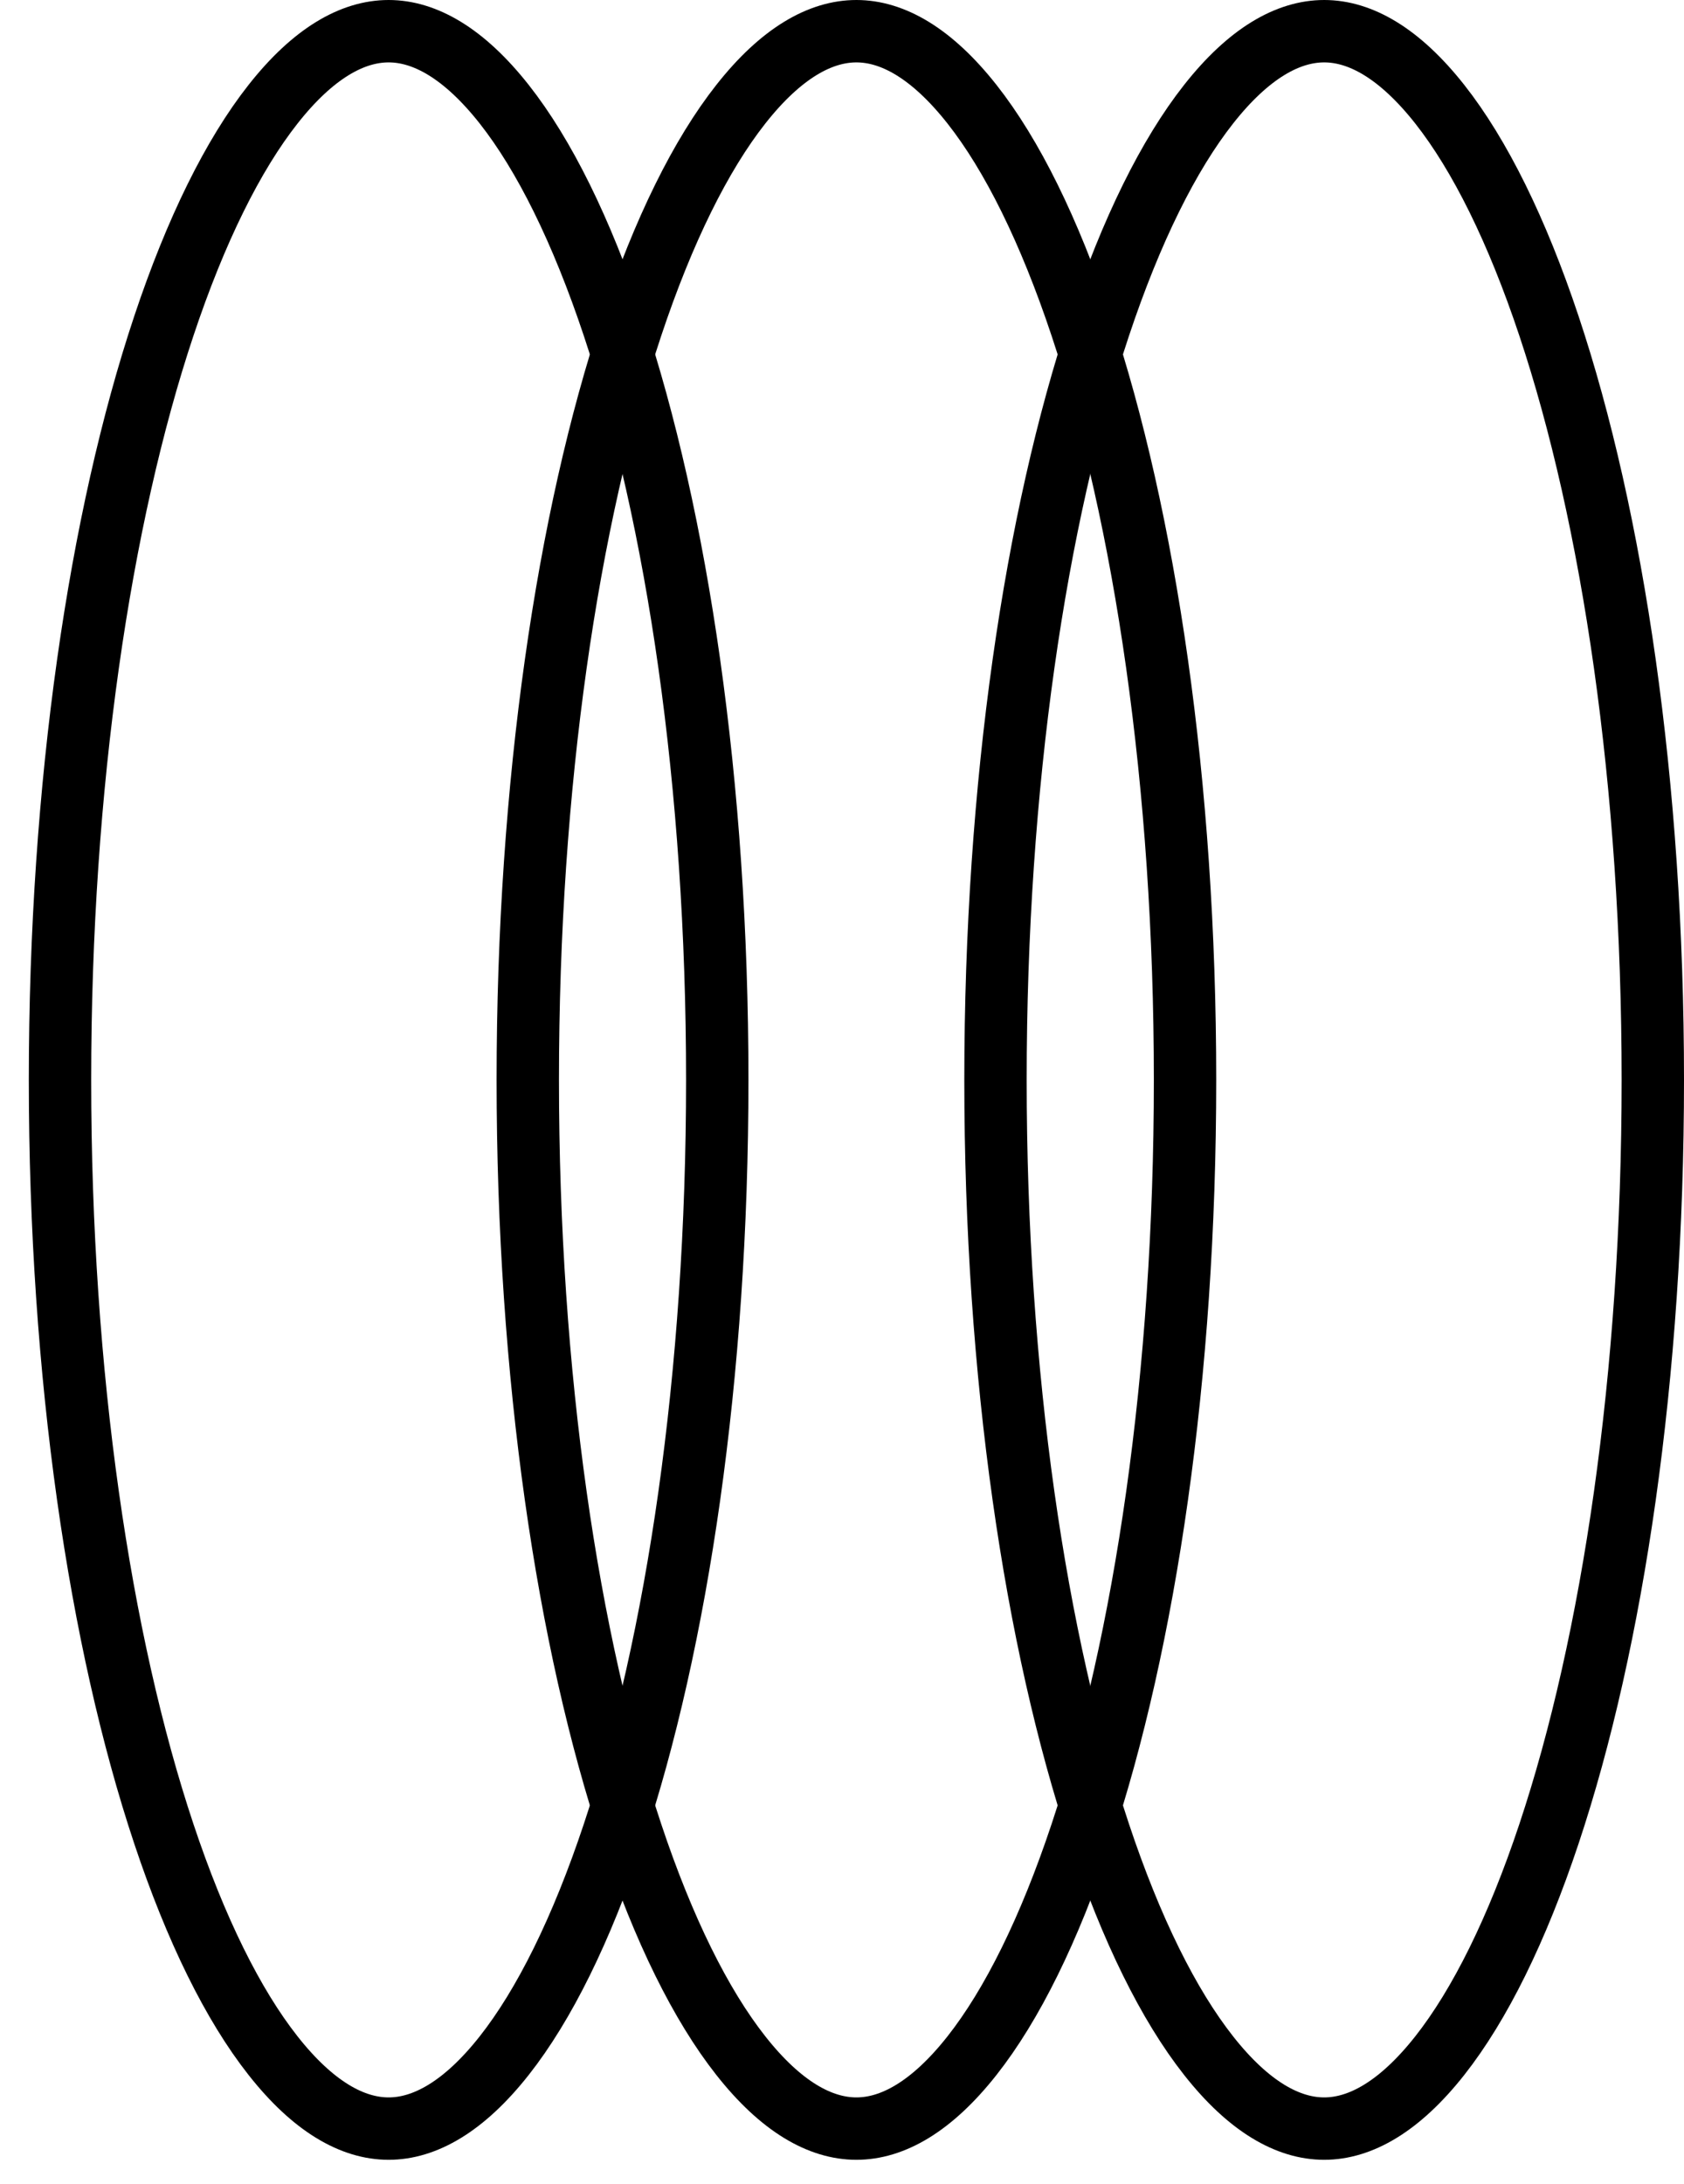
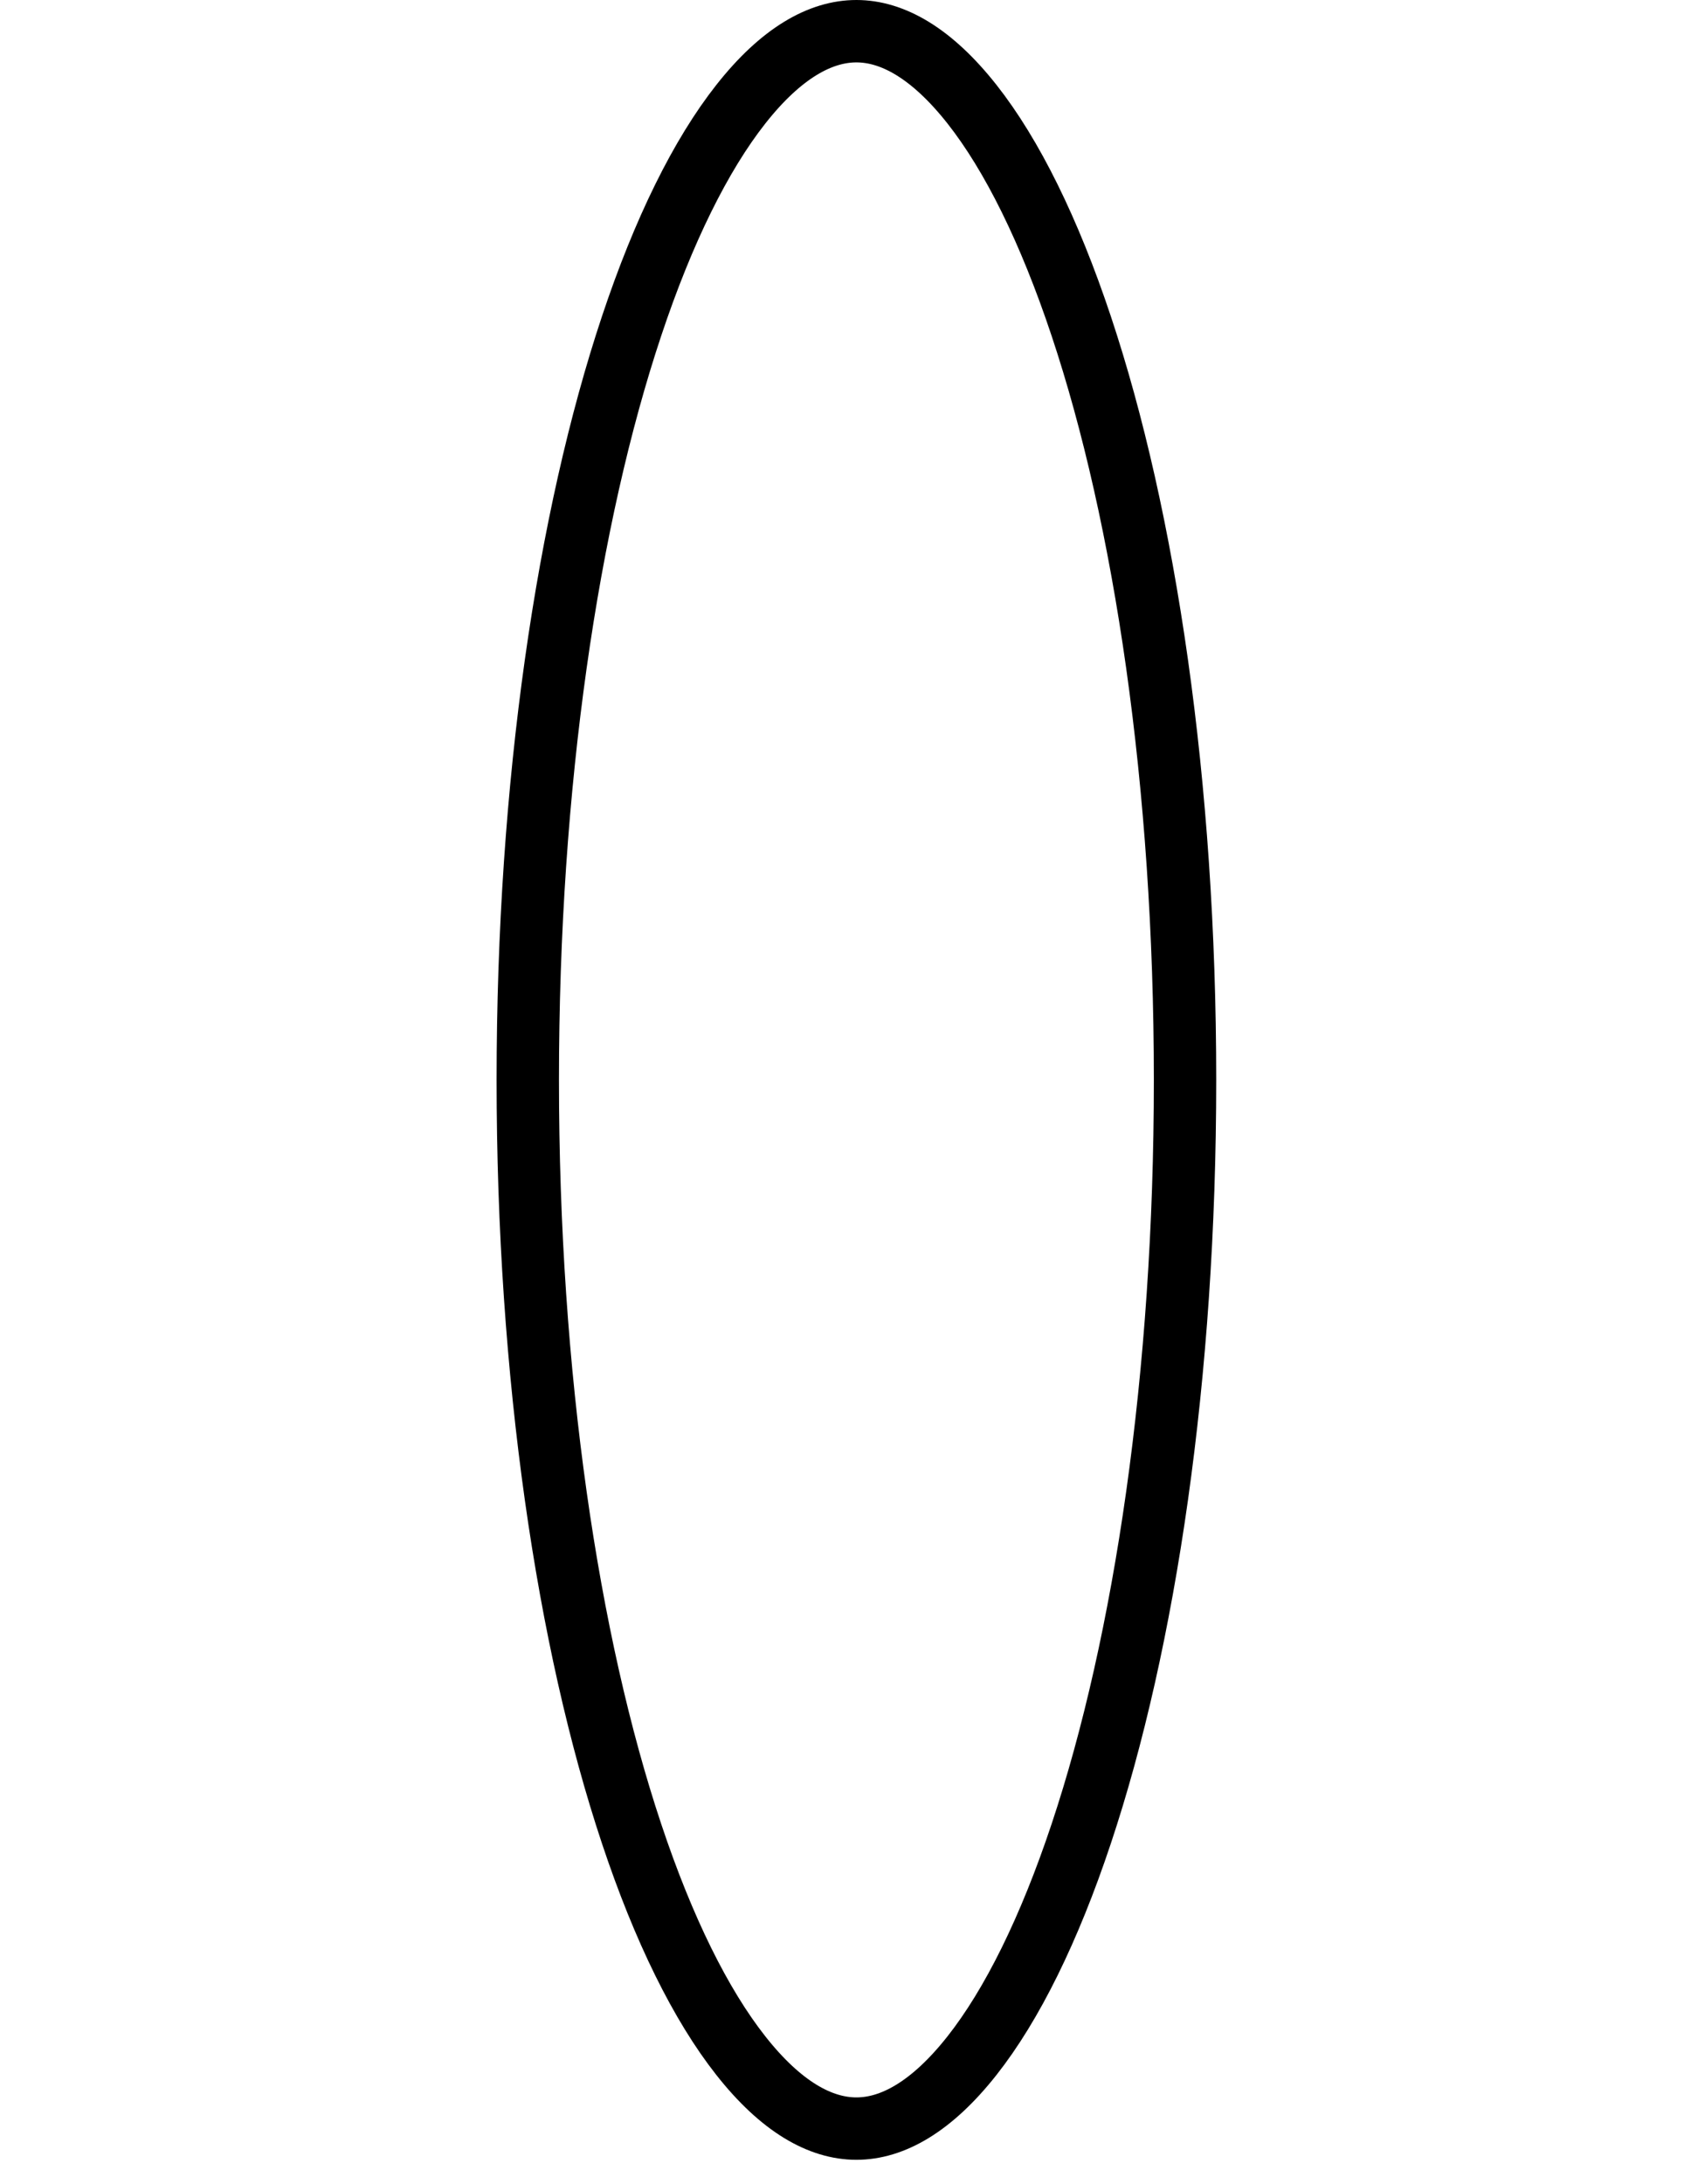
<svg xmlns="http://www.w3.org/2000/svg" width="27" height="35" viewBox="0 0 27 35" fill="none">
-   <path d="M6.231 34.115C5.653 34.115 5.023 33.765 4.378 32.946C3.737 32.133 3.138 30.925 2.626 29.388C1.603 26.319 0.962 22.048 0.962 17.308C0.962 12.567 1.603 8.296 2.626 5.227C3.138 3.691 3.737 2.483 4.378 1.67C5.023 0.851 5.653 0.5 6.231 0.5C6.808 0.5 7.438 0.851 8.084 1.67C8.725 2.483 9.324 3.691 9.836 5.227C10.859 8.296 11.5 12.567 11.5 17.308C11.5 22.048 10.859 26.319 9.836 29.388C9.324 30.925 8.725 32.133 8.084 32.946C7.438 33.765 6.808 34.115 6.231 34.115Z" stroke="black" />
  <path d="M13.731 34.115C13.153 34.115 12.523 33.765 11.878 32.946C11.237 32.133 10.638 30.925 10.126 29.388C9.103 26.319 8.462 22.048 8.462 17.308C8.462 12.567 9.103 8.296 10.126 5.227C10.638 3.691 11.237 2.483 11.878 1.67C12.523 0.851 13.153 0.5 13.731 0.5C14.309 0.5 14.938 0.851 15.584 1.67C16.225 2.483 16.824 3.691 17.336 5.227C18.359 8.296 19 12.567 19 17.308C19 22.048 18.359 26.319 17.336 29.388C16.824 30.925 16.225 32.133 15.584 32.946C14.938 33.765 14.309 34.115 13.731 34.115Z" stroke="black" />
-   <path d="M21.231 34.115C20.653 34.115 20.023 33.765 19.378 32.946C18.737 32.133 18.138 30.925 17.626 29.388C16.603 26.319 15.961 22.048 15.961 17.308C15.961 12.567 16.603 8.296 17.626 5.227C18.138 3.691 18.737 2.483 19.378 1.67C20.023 0.851 20.653 0.5 21.231 0.5C21.808 0.5 22.438 0.851 23.084 1.67C23.725 2.483 24.324 3.691 24.836 5.227C25.859 8.296 26.5 12.567 26.5 17.308C26.5 22.048 25.859 26.319 24.836 29.388C24.324 30.925 23.725 32.133 23.084 32.946C22.438 33.765 21.808 34.115 21.231 34.115Z" stroke="black" />
</svg>